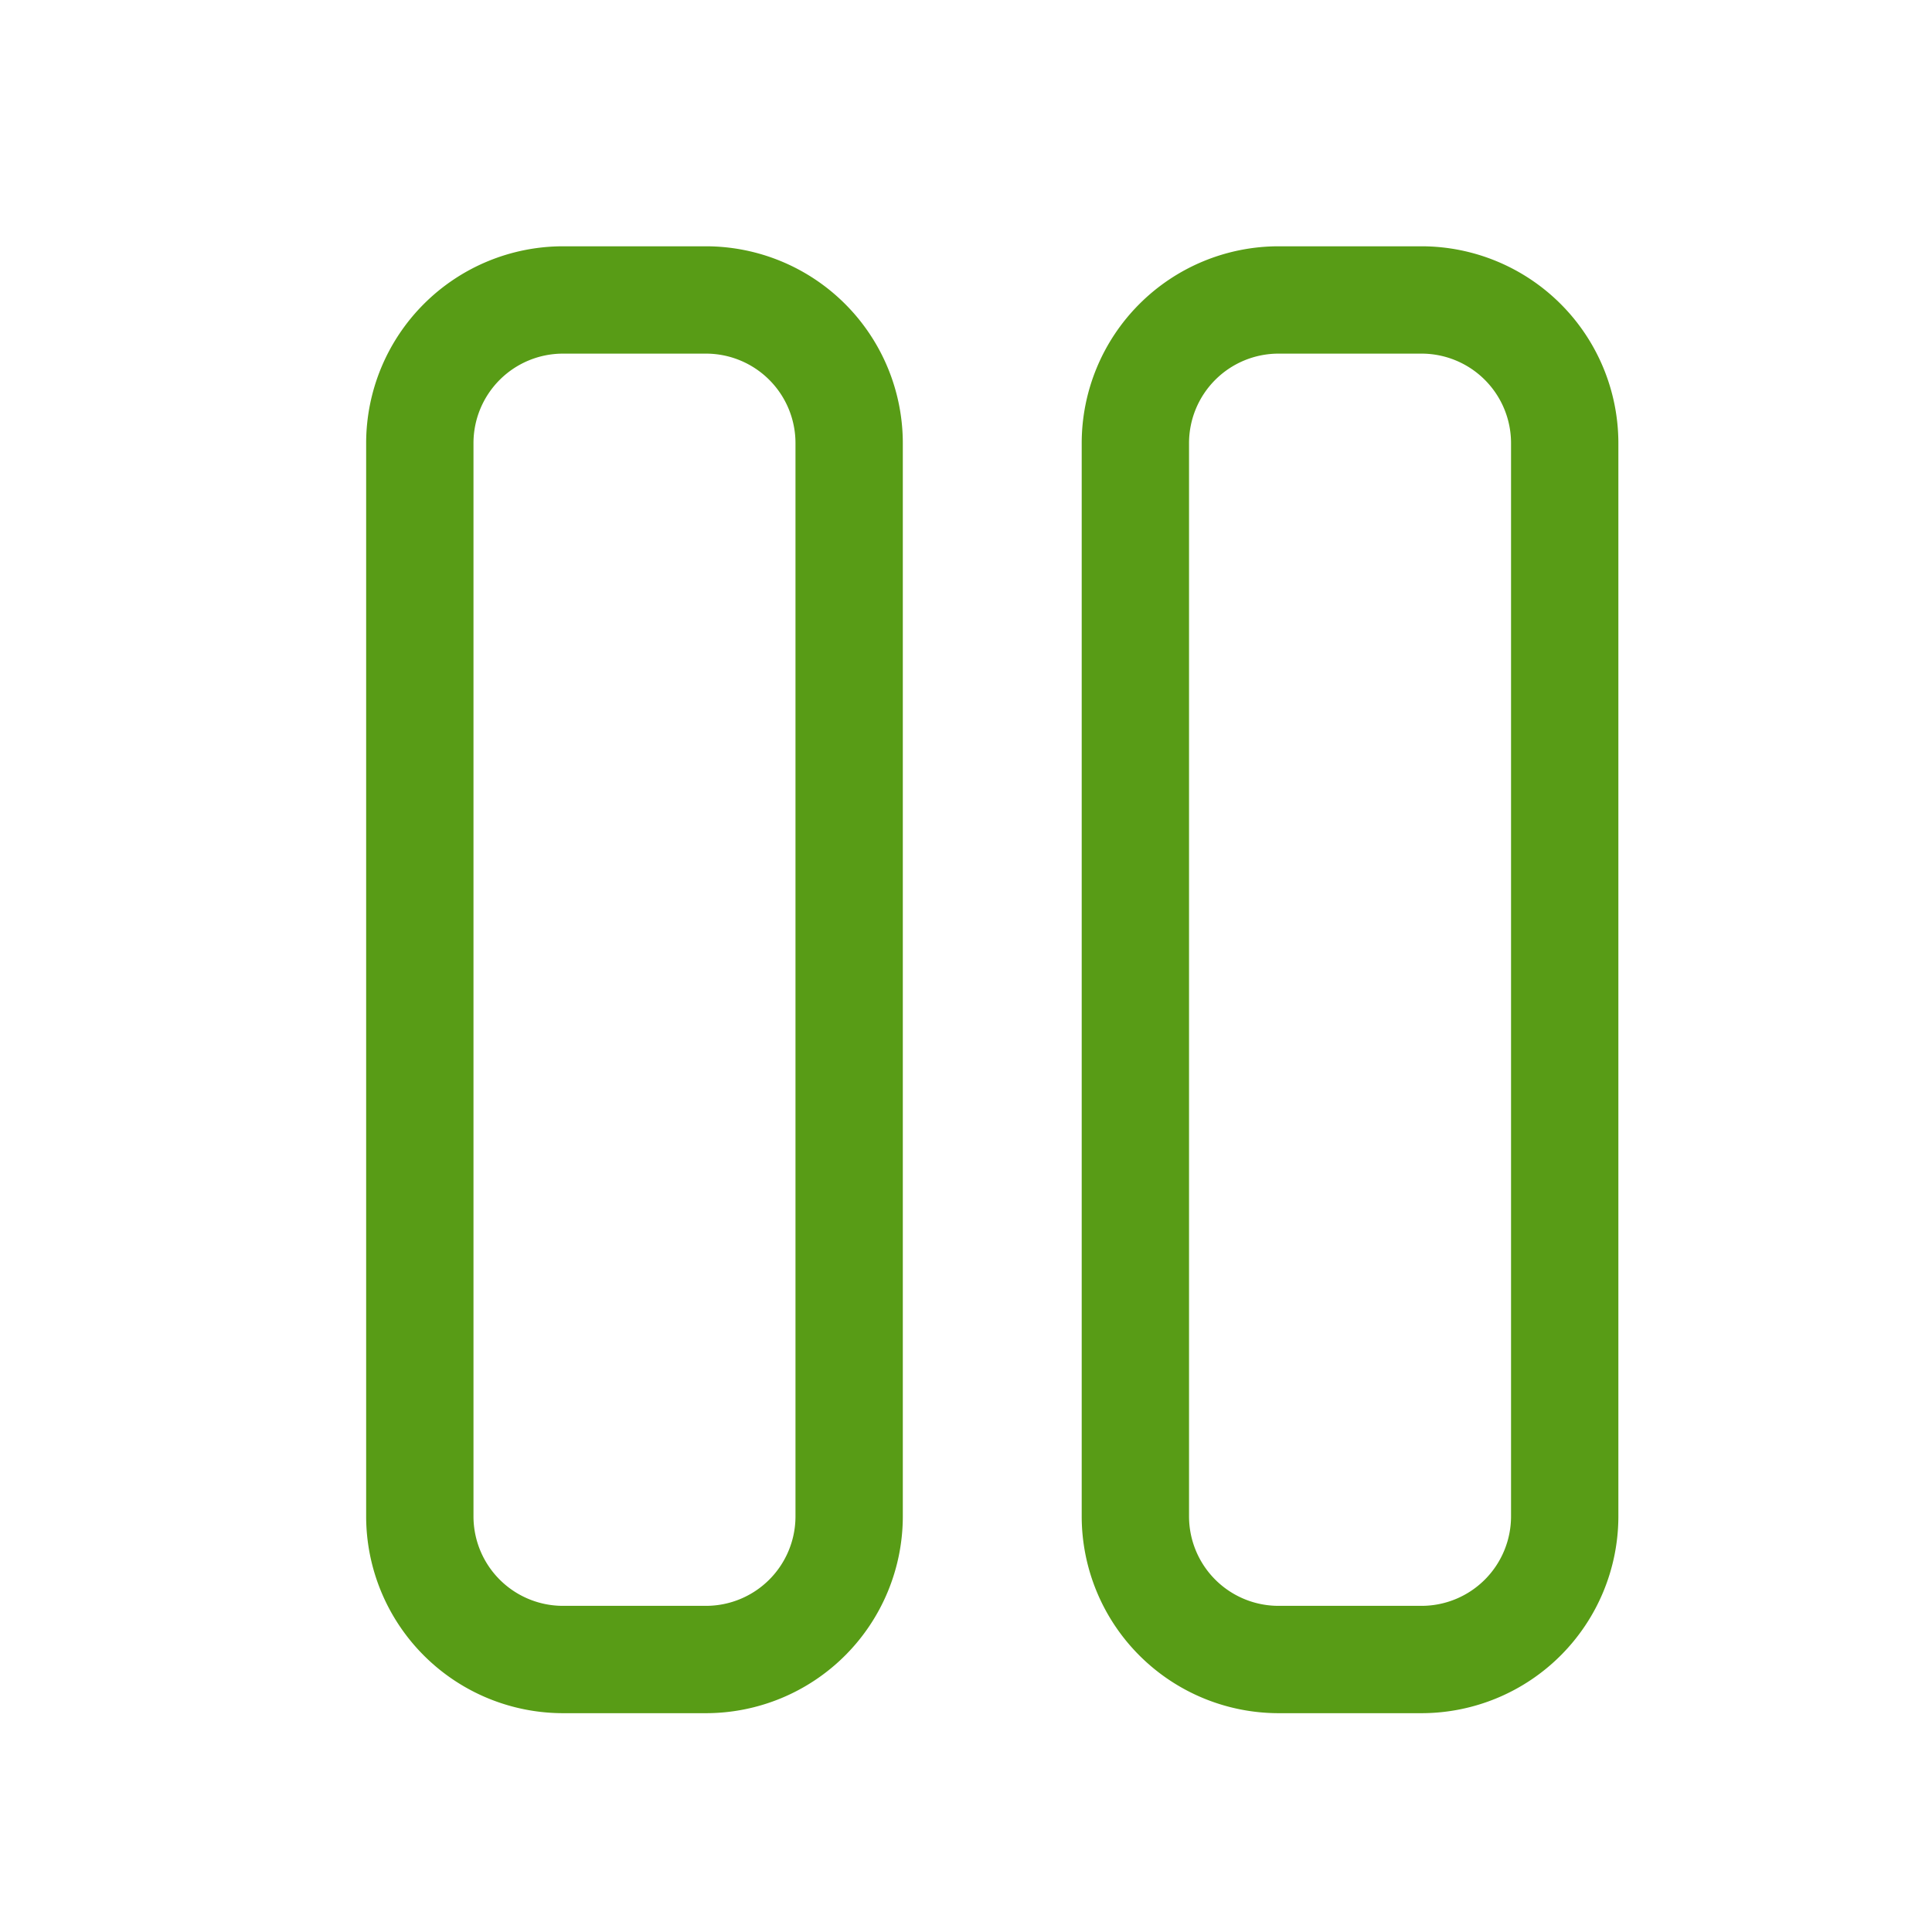
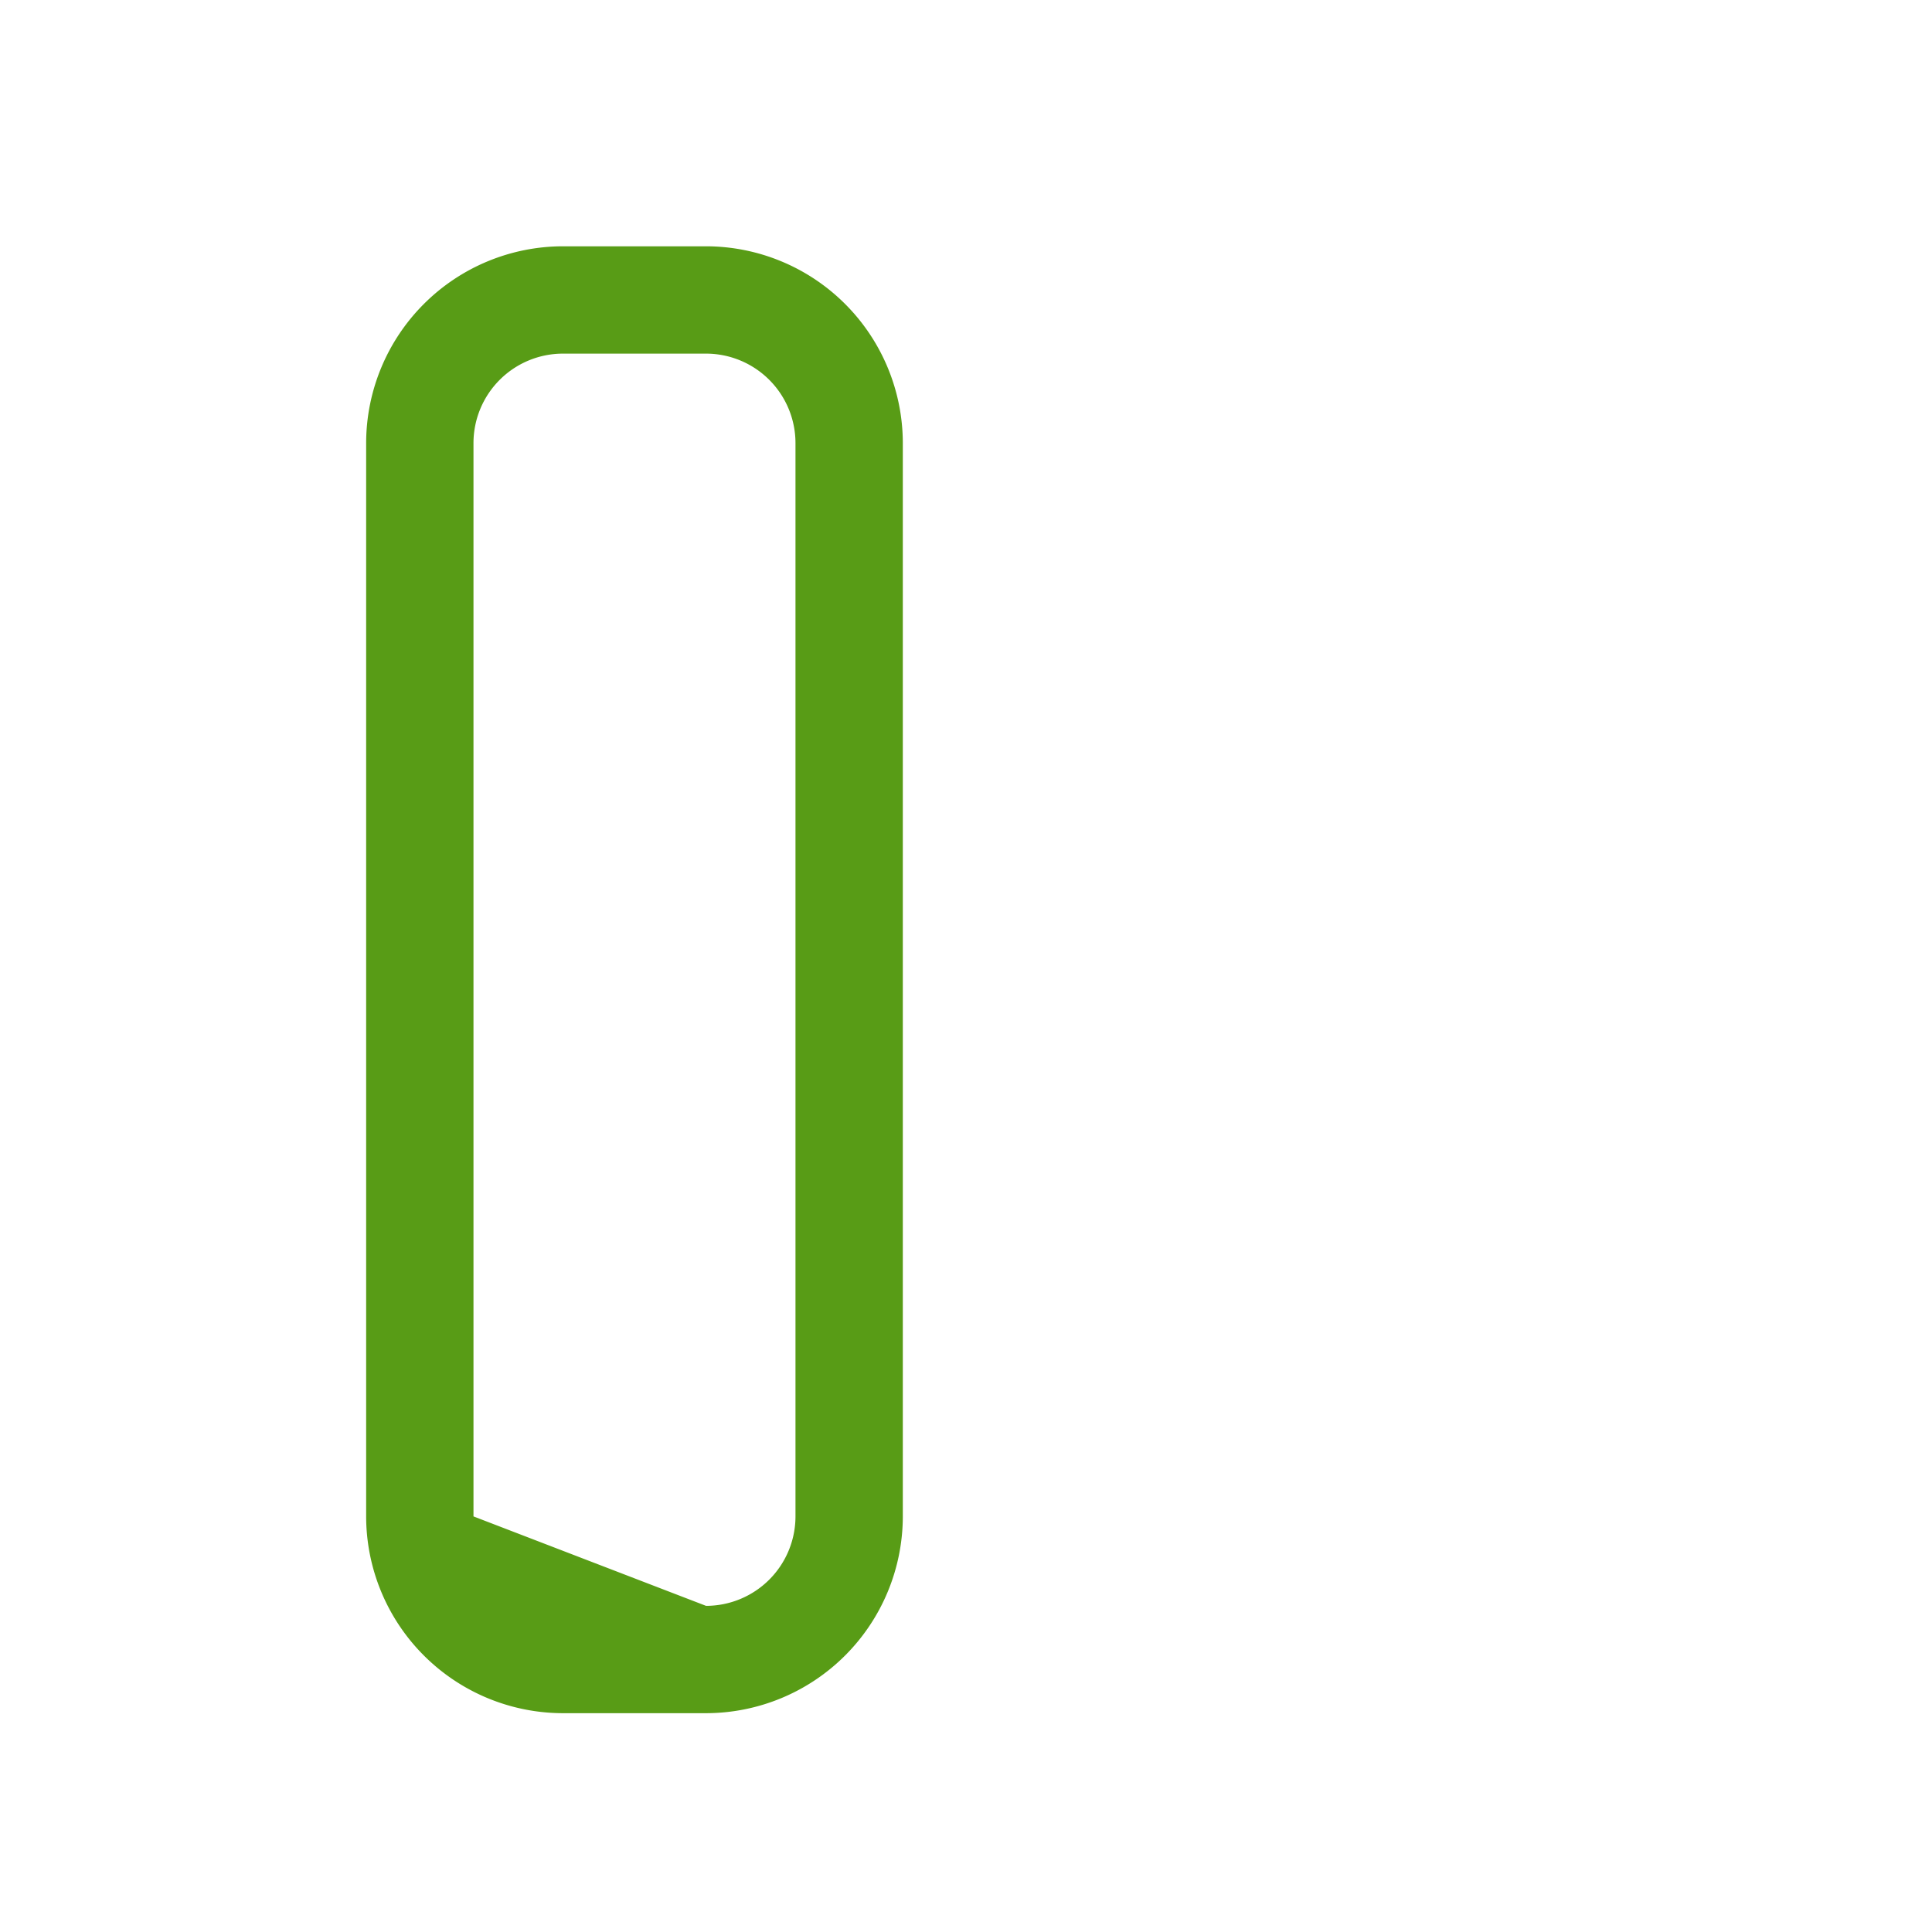
<svg xmlns="http://www.w3.org/2000/svg" width="27" height="27" viewBox="0 0 27 27">
  <g transform="translate(-618 -266)">
    <g transform="translate(0 -1)">
      <g transform="translate(-4483.495 -854.863)">
-         <path d="M2-.75H4A2.753,2.753,0,0,1,6.75,2V17A2.753,2.753,0,0,1,4,19.75H2A2.753,2.753,0,0,1-.75,17V2A2.753,2.753,0,0,1,2-.75Zm2,19A1.251,1.251,0,0,0,5.25,17V2A1.251,1.251,0,0,0,4,.75H2A1.251,1.251,0,0,0,.75,2V17A1.251,1.251,0,0,0,2,18.25Z" transform="translate(5107.362 1126.055)" fill="#589c16" />
-         <path d="M2-.75H4A2.753,2.753,0,0,1,6.75,2V17A2.753,2.753,0,0,1,4,19.75H2A2.753,2.753,0,0,1-.75,17V2A2.753,2.753,0,0,1,2-.75Zm2,19A1.251,1.251,0,0,0,5.25,17V2A1.251,1.251,0,0,0,4,.75H2A1.251,1.251,0,0,0,.75,2V17A1.251,1.251,0,0,0,2,18.25Z" transform="translate(5117.362 1126.055)" fill="#589c16" />
+         <path d="M2-.75H4A2.753,2.753,0,0,1,6.75,2V17A2.753,2.753,0,0,1,4,19.75H2A2.753,2.753,0,0,1-.75,17V2A2.753,2.753,0,0,1,2-.75Zm2,19A1.251,1.251,0,0,0,5.25,17V2A1.251,1.251,0,0,0,4,.75H2A1.251,1.251,0,0,0,.75,2V17Z" transform="translate(5107.362 1126.055)" fill="#589c16" />
      </g>
    </g>
    <rect width="27" height="27" transform="translate(618 266)" fill="none" />
  </g>
</svg>